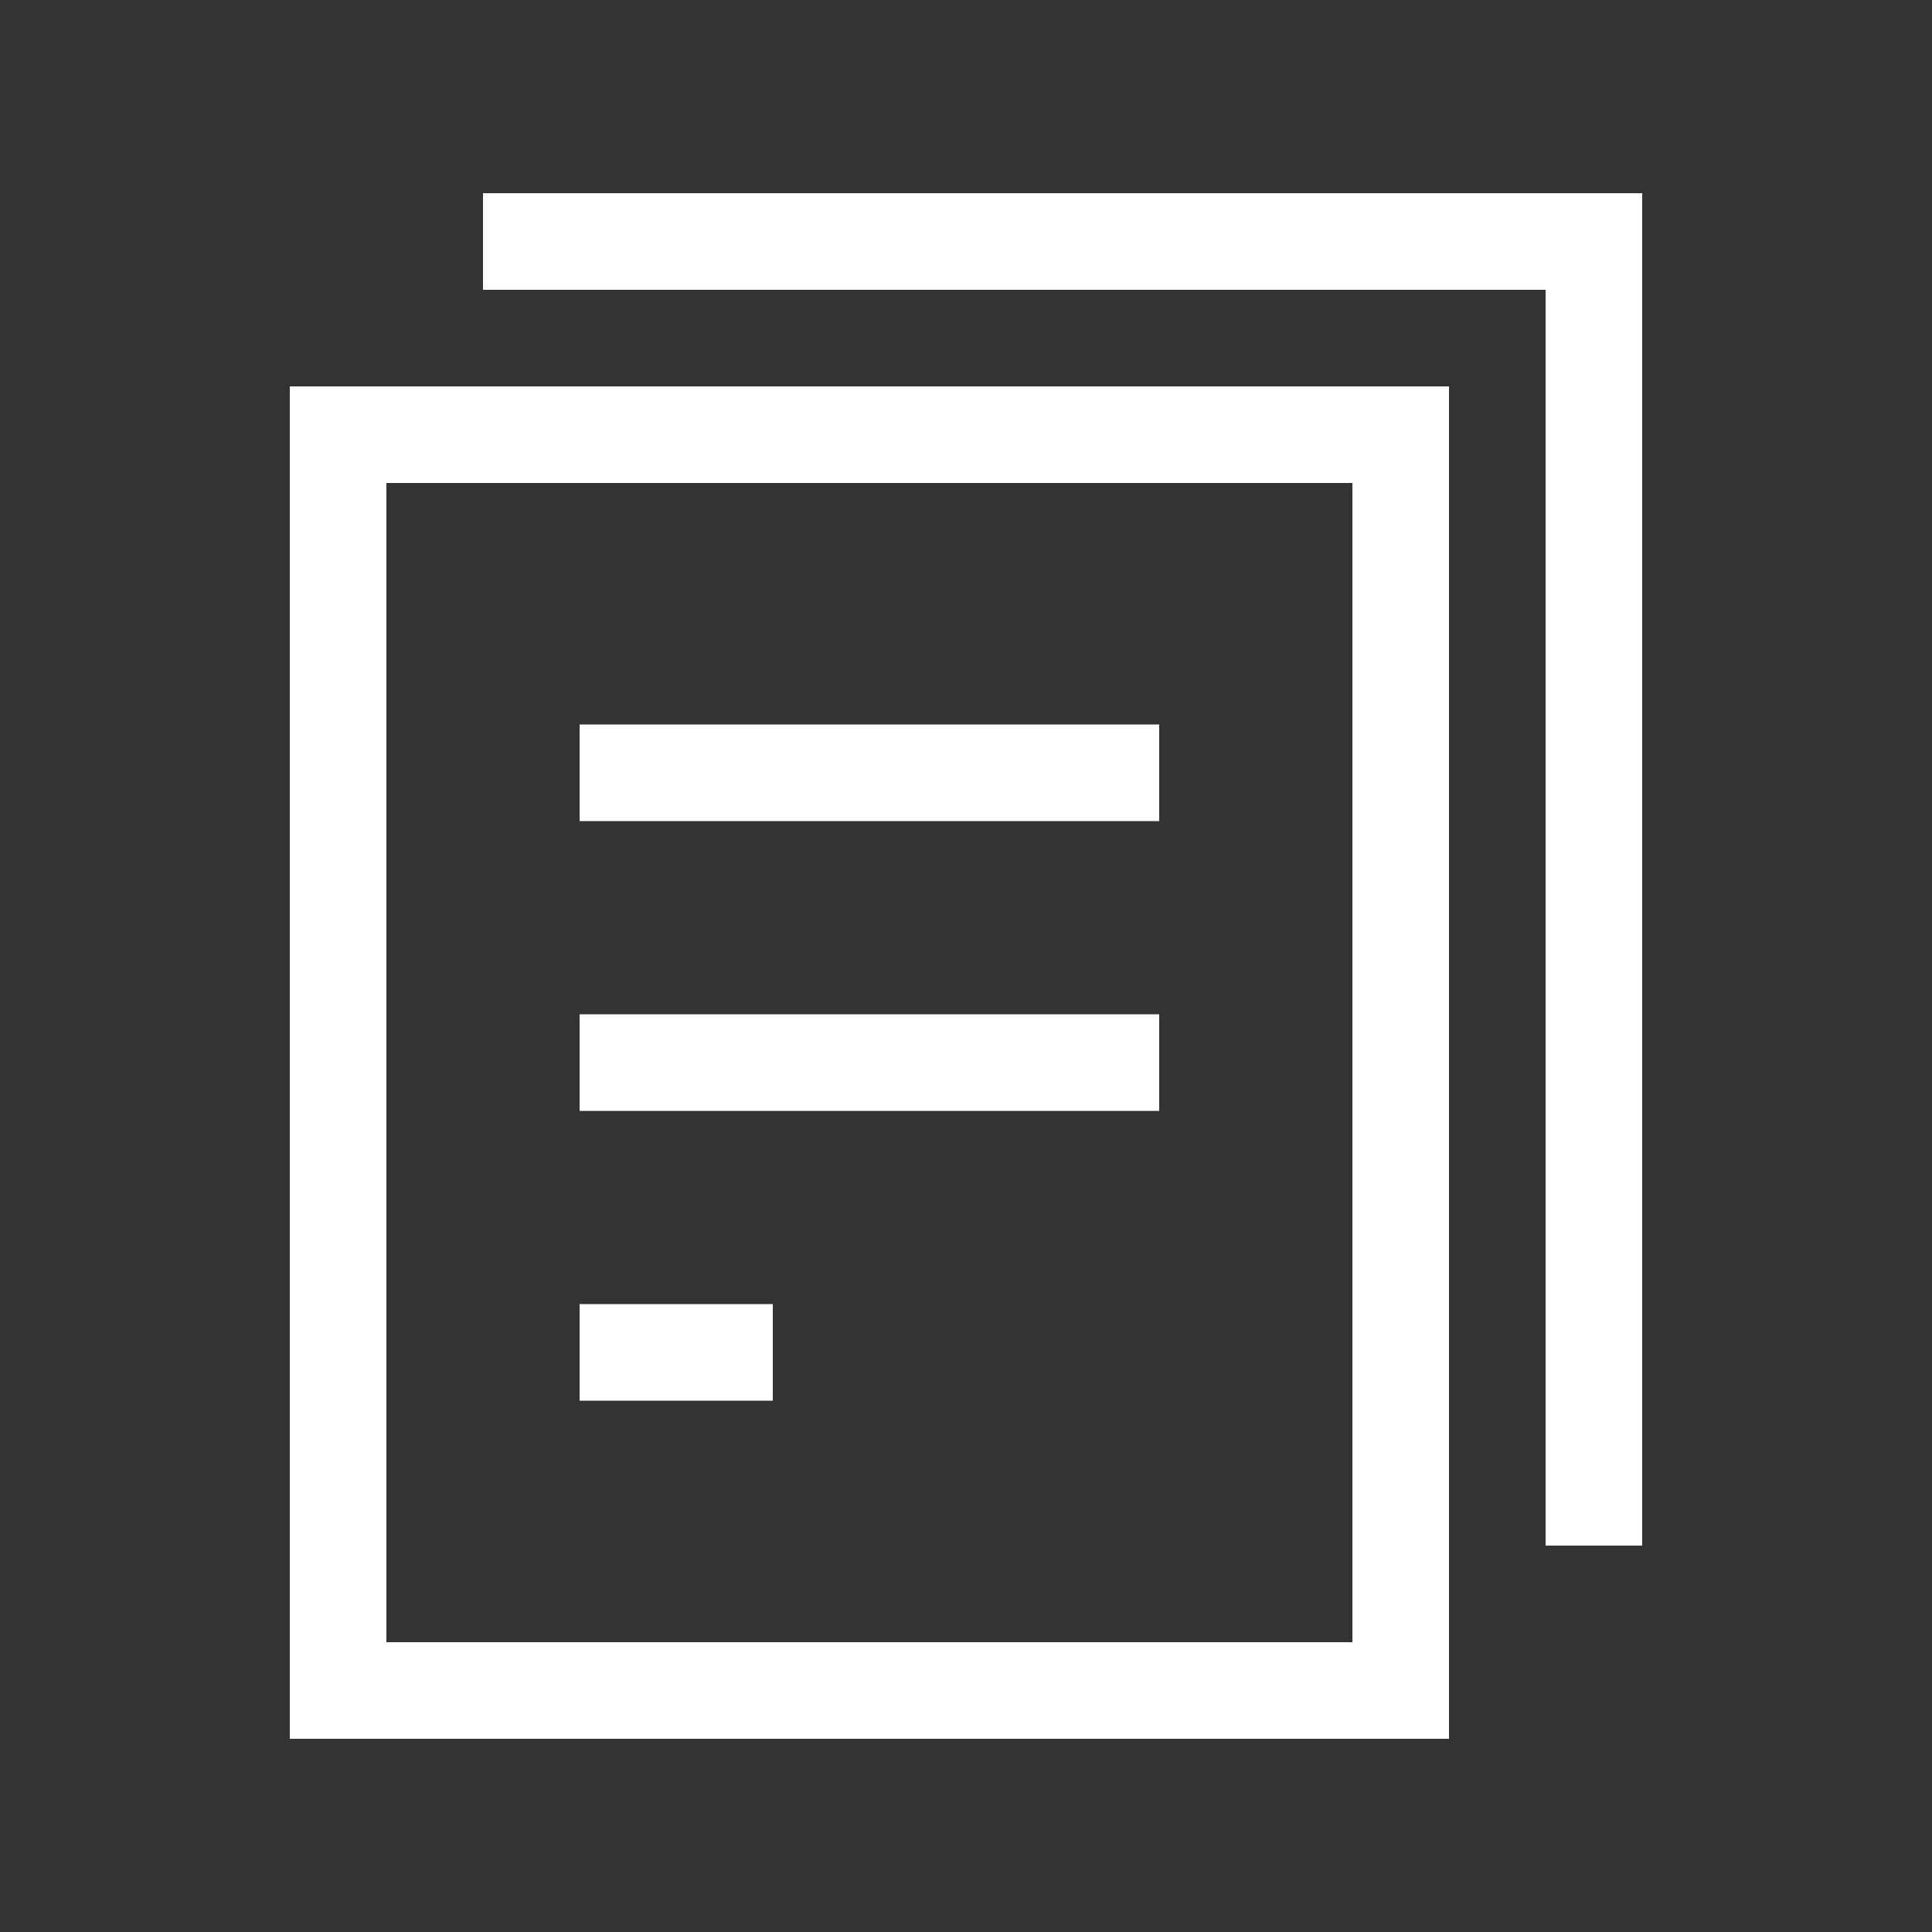
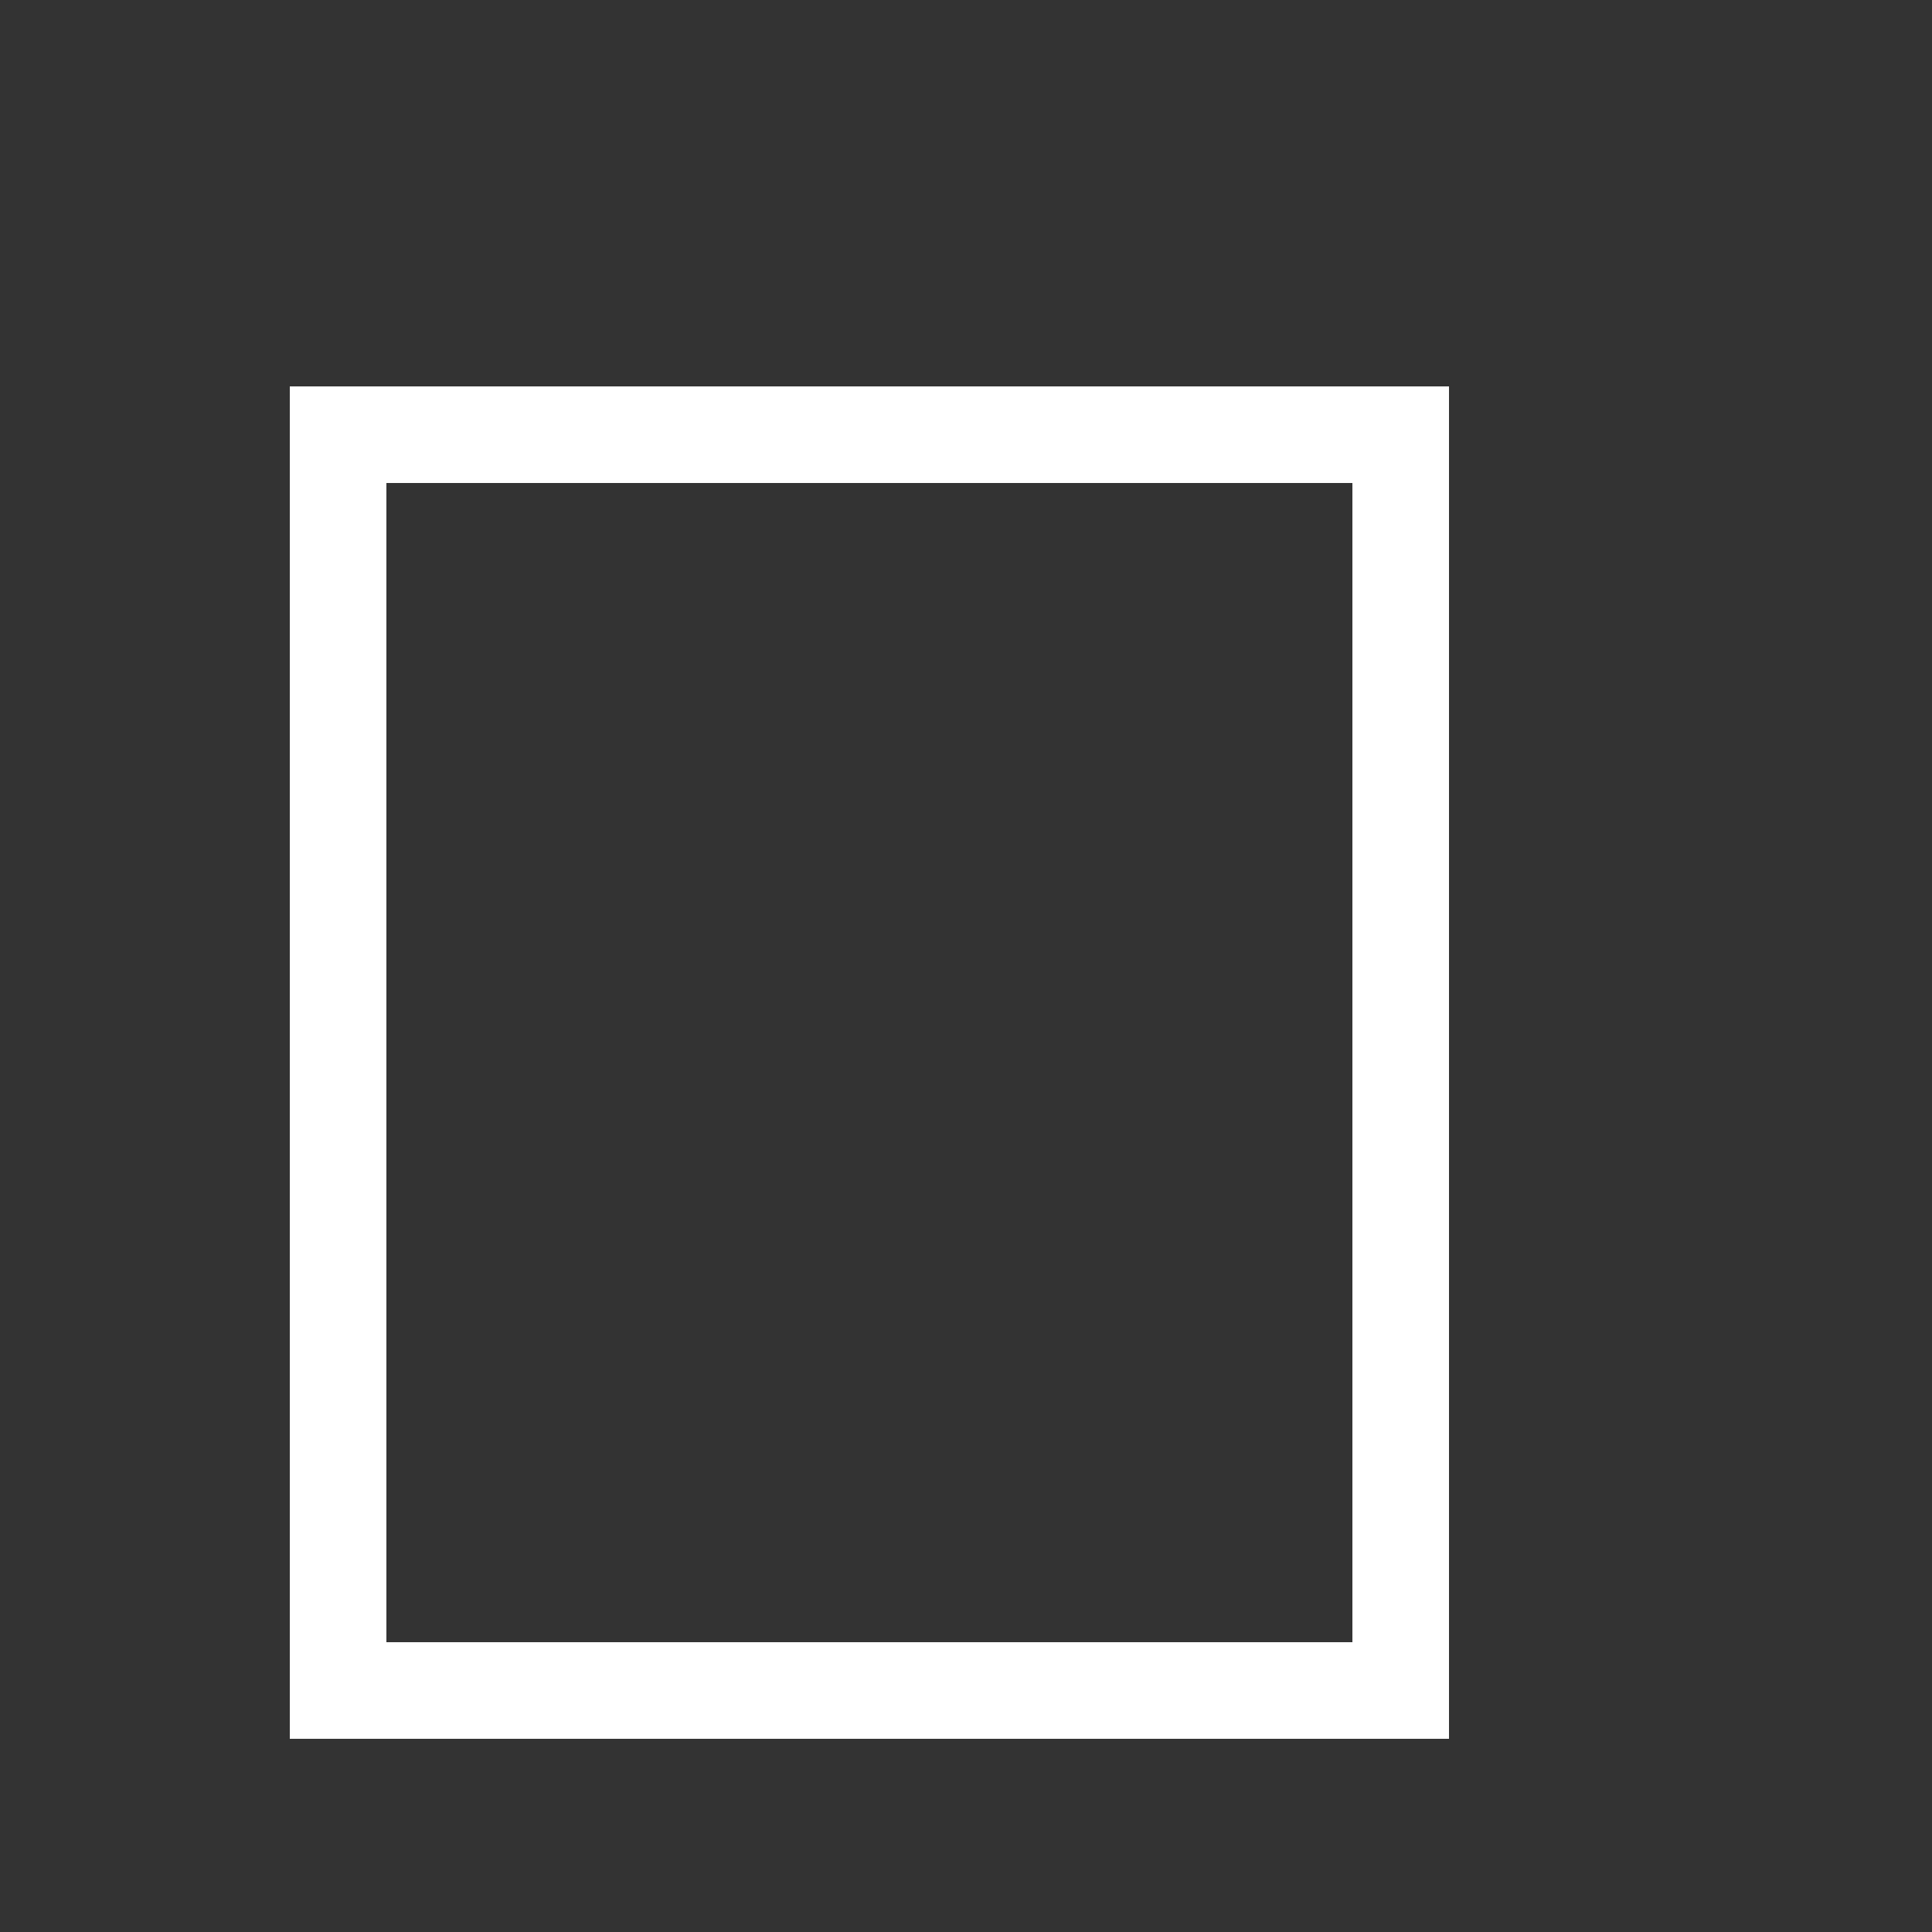
<svg xmlns="http://www.w3.org/2000/svg" width="40" height="40" viewBox="0 0 40 40" fill="none">
  <rect x="0" y="0" width="40" height="40" fill="#333333" stroke="none" />
  <rect x="7" y="9" width="22" height="26" stroke="white" stroke-width="2" />
-   <path d="M12 16H24" stroke="white" stroke-width="2" />
-   <path d="M12 22H24" stroke="white" stroke-width="2" />
-   <path d="M12 28H16" stroke="white" stroke-width="2" />
-   <path d="M10 5H33V32" stroke="white" stroke-width="2" />
</svg>